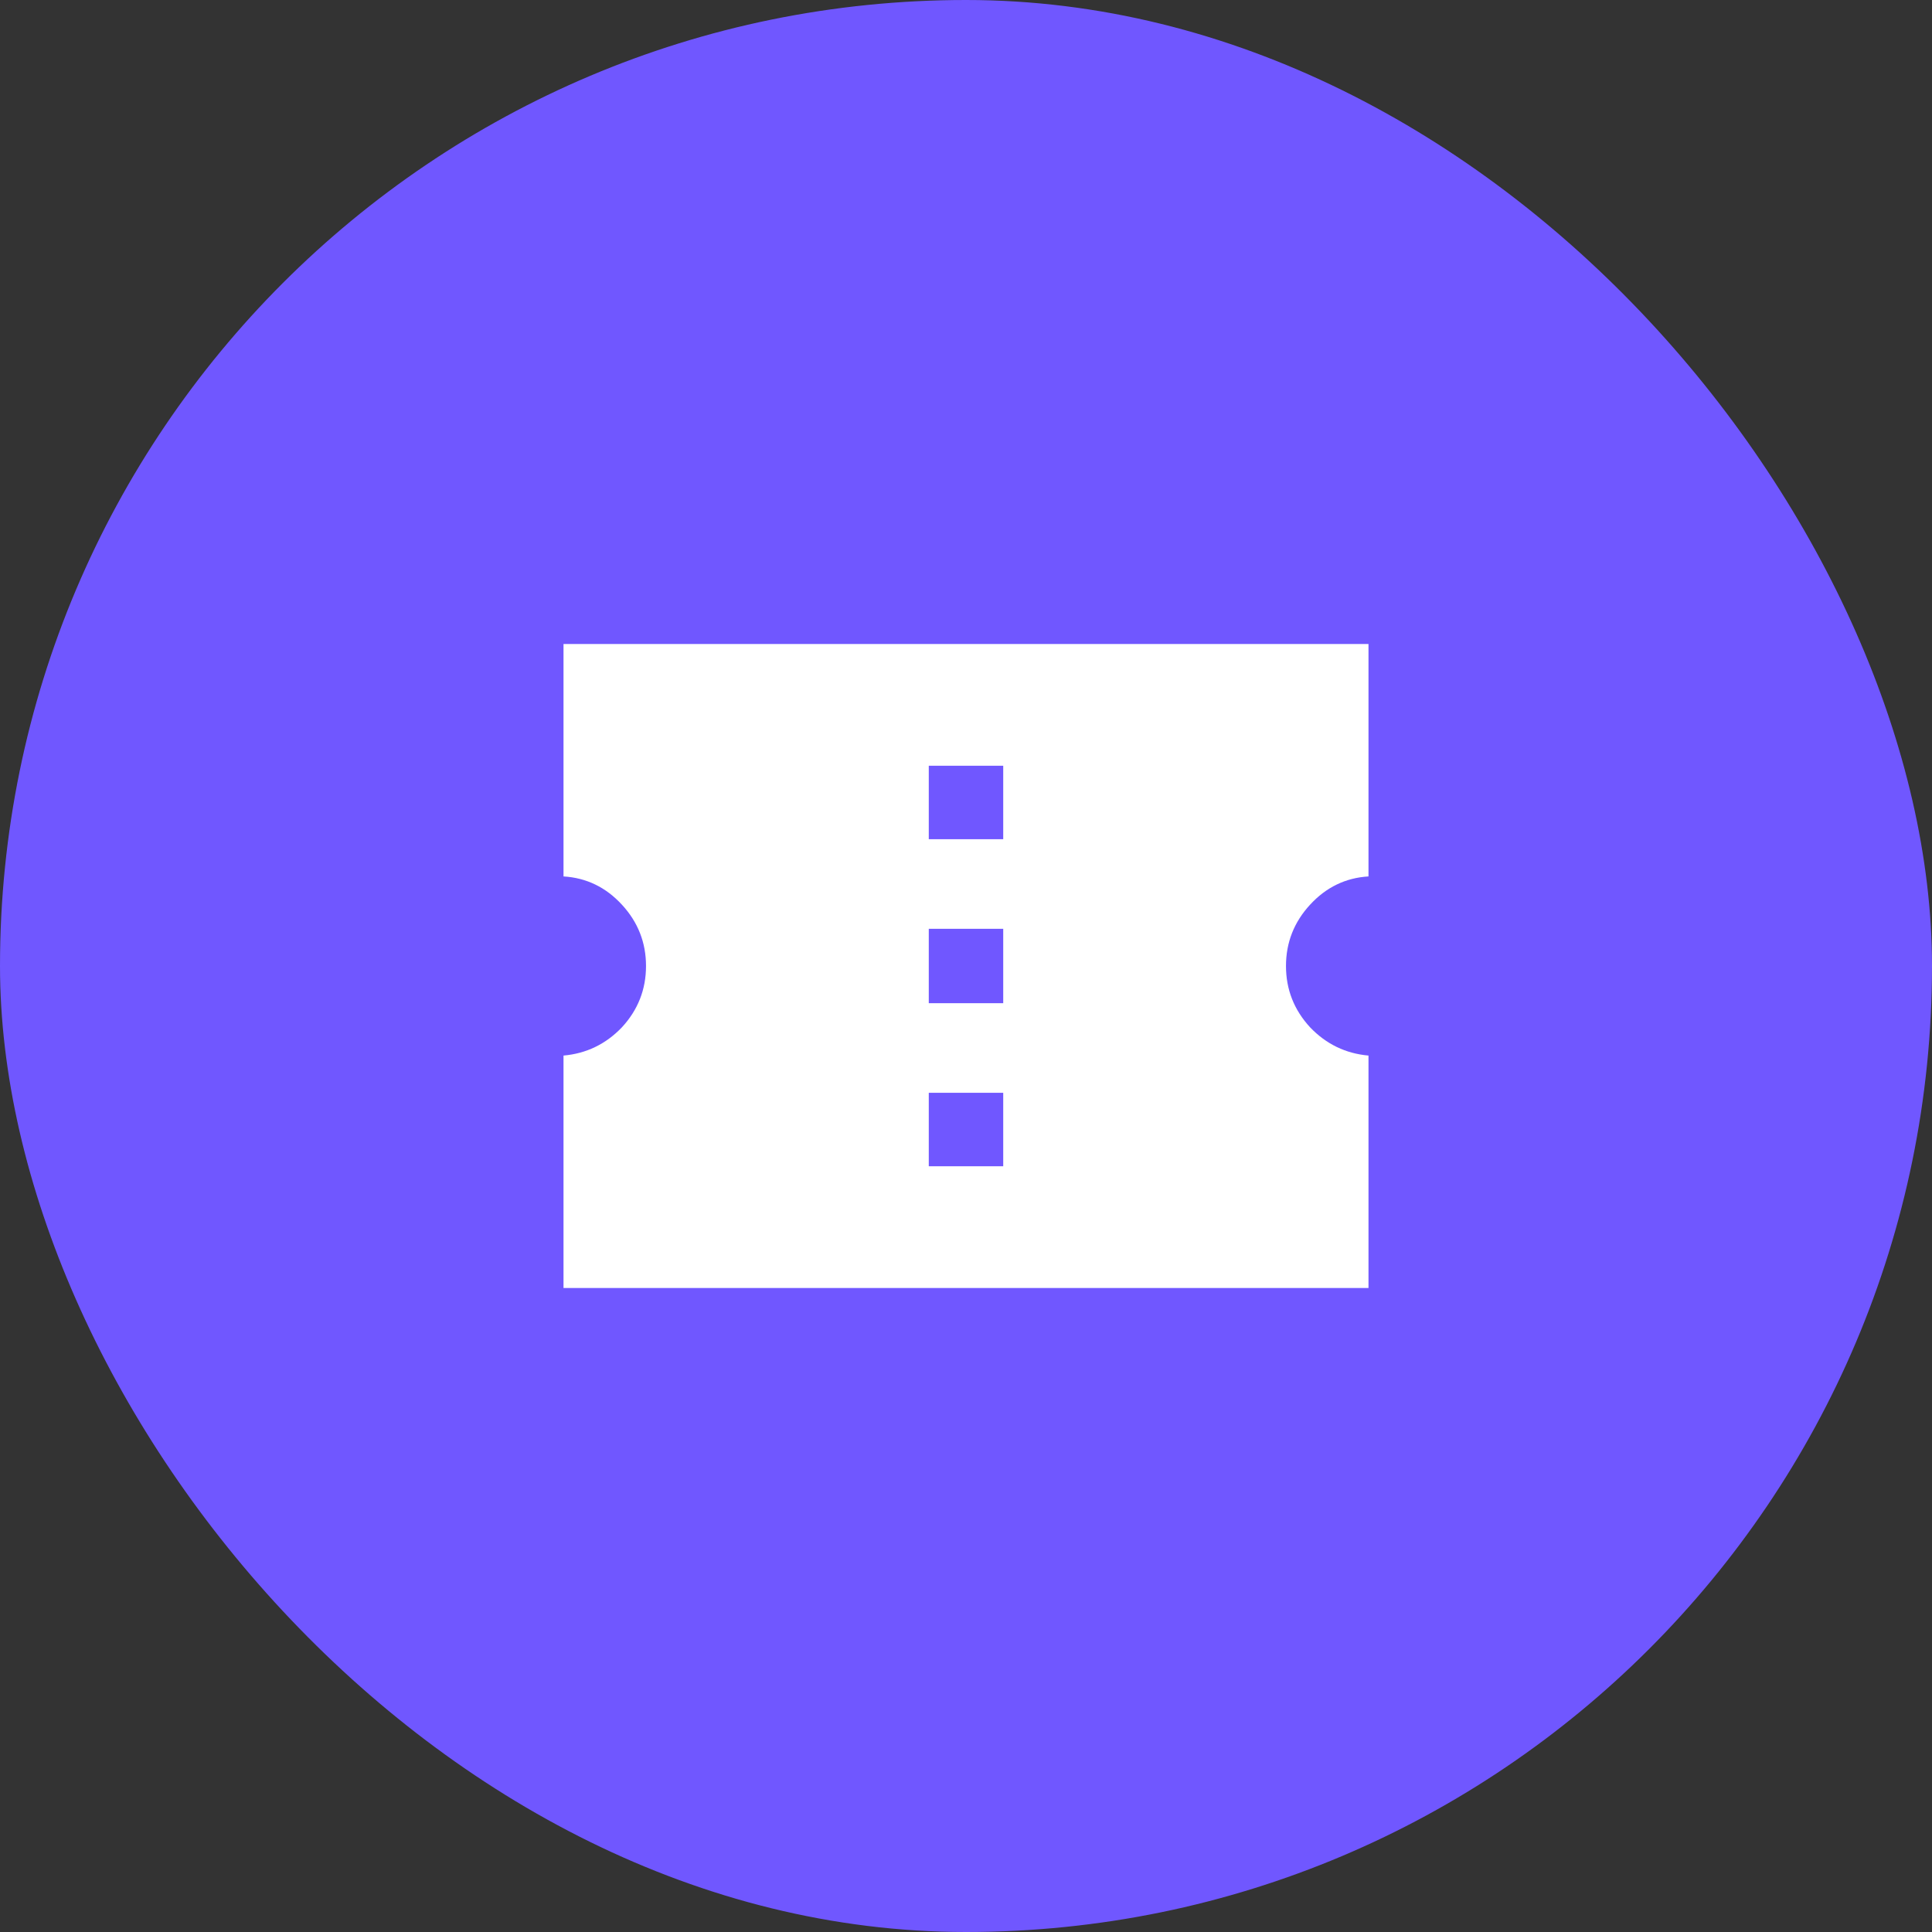
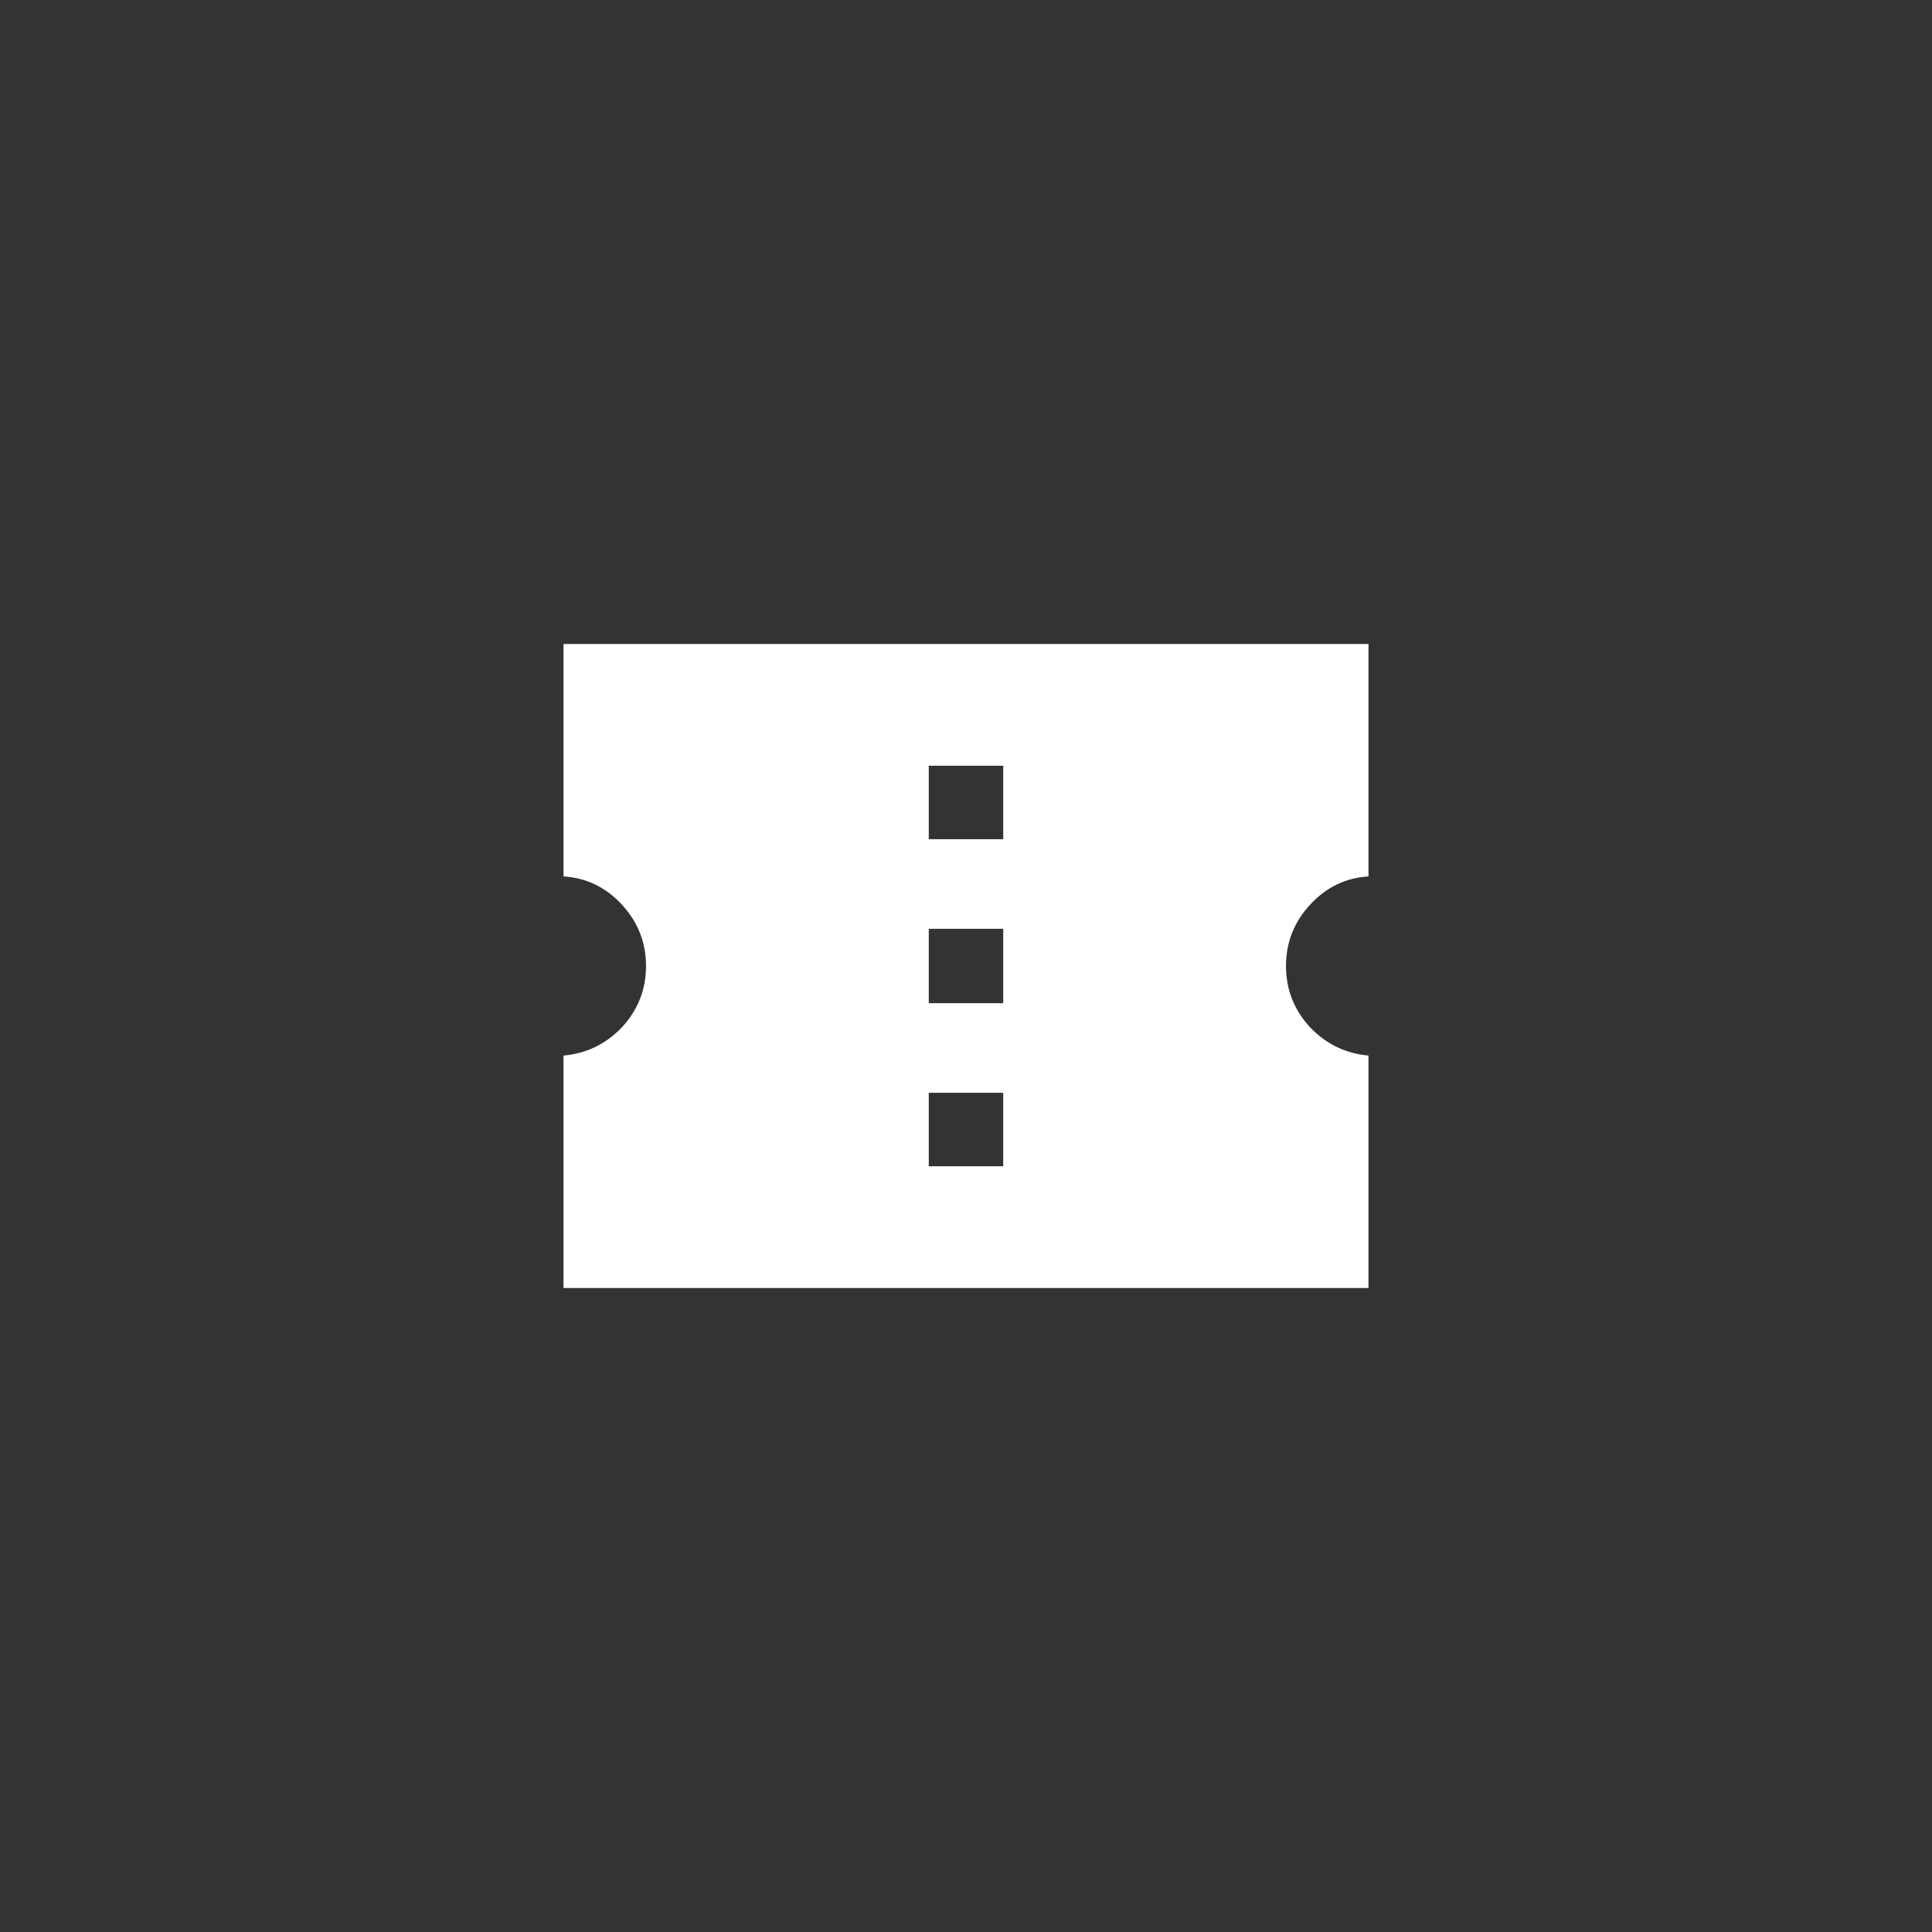
<svg xmlns="http://www.w3.org/2000/svg" width="64" height="64" viewBox="0 0 64 64" fill="none">
  <rect x="0" y="0" width="64" height="64" fill="#333333" stroke="none" />
-   <rect width="64" height="64" rx="32" fill="#7057FF" />
  <path d="M18.667 42.667V34.967C19.422 34.9 20.067 34.589 20.6 34.033C21.133 33.456 21.4 32.778 21.4 32C21.4 31.222 21.133 30.544 20.6 29.967C20.067 29.389 19.422 29.078 18.667 29.033V21.333H45.333V29.033C44.578 29.078 43.933 29.389 43.4 29.967C42.867 30.544 42.6 31.222 42.6 32C42.6 32.778 42.867 33.456 43.4 34.033C43.933 34.589 44.578 34.9 45.333 34.967V42.667H18.667ZM30.767 38.633H33.233V36.2H30.767V38.633ZM30.767 33.233H33.233V30.767H30.767V33.233ZM30.767 27.8H33.233V25.367H30.767V27.8Z" fill="white" />
</svg>